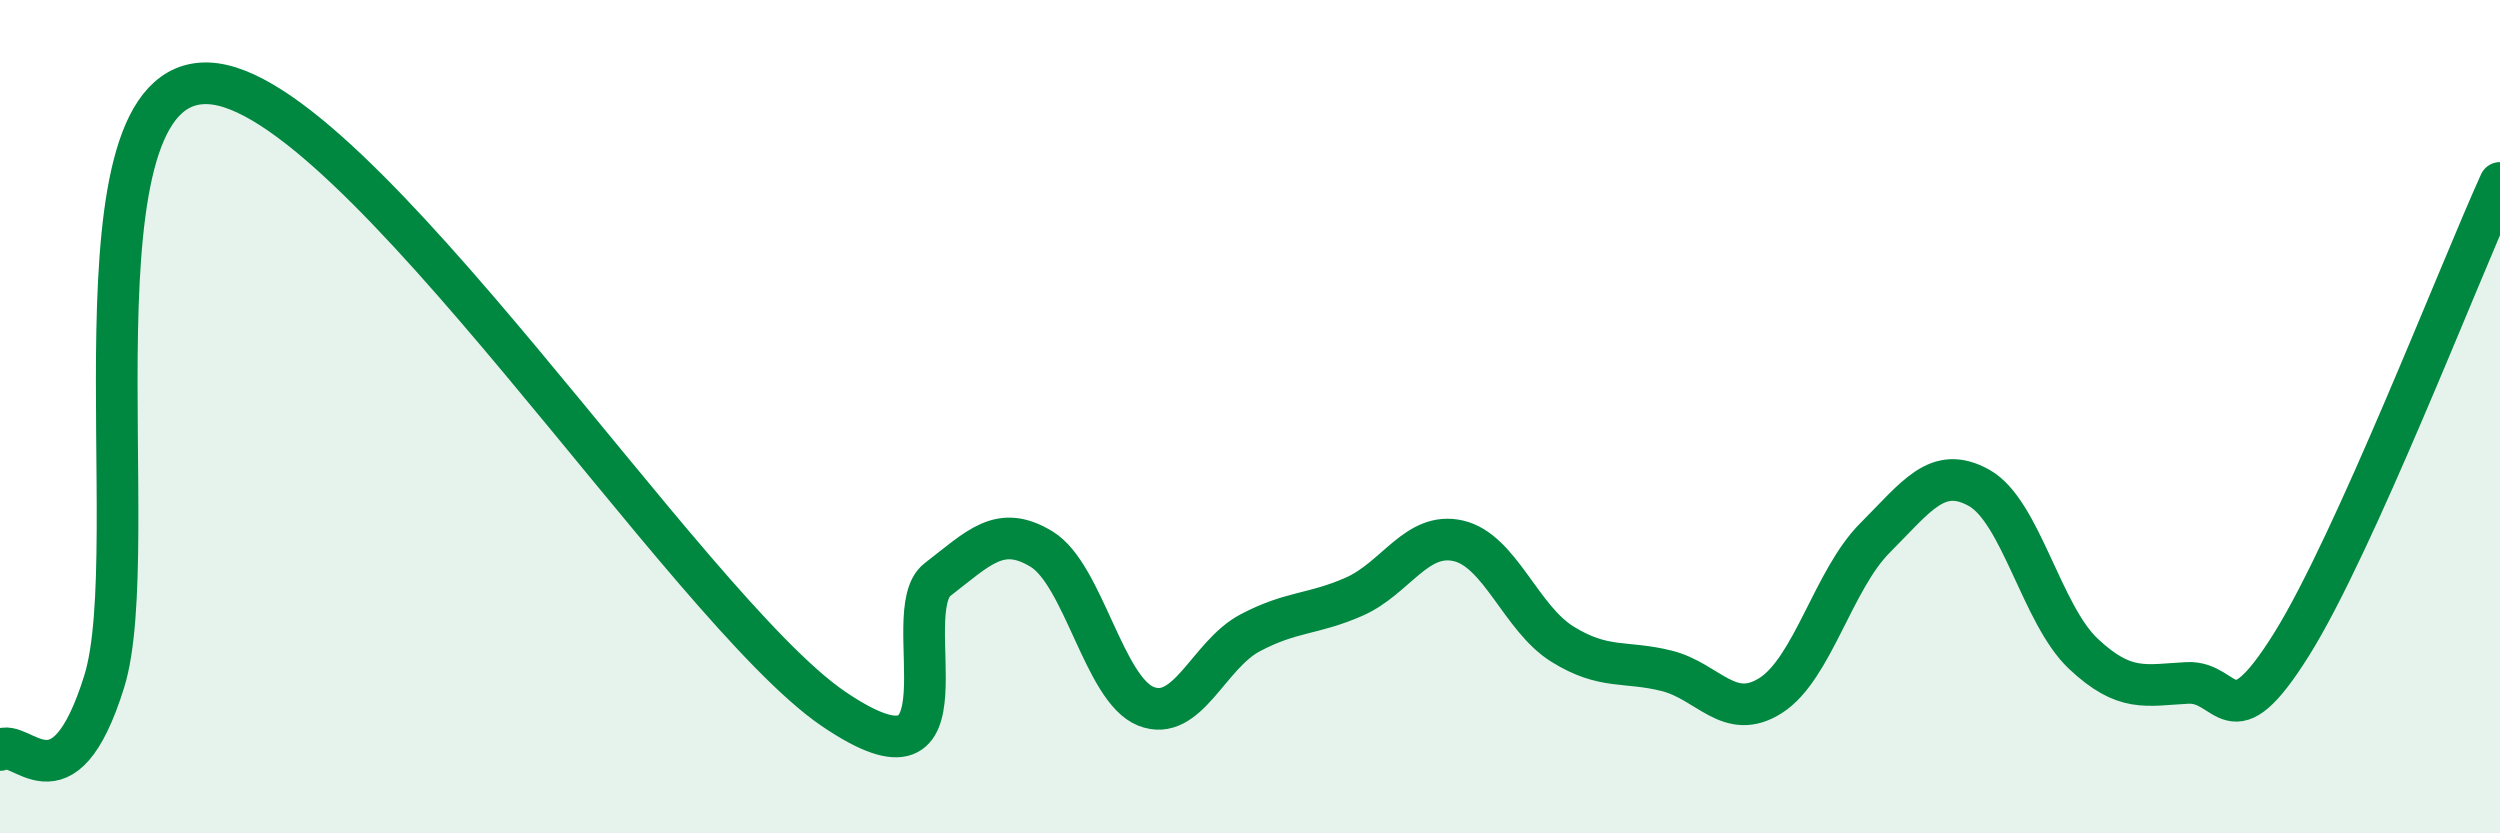
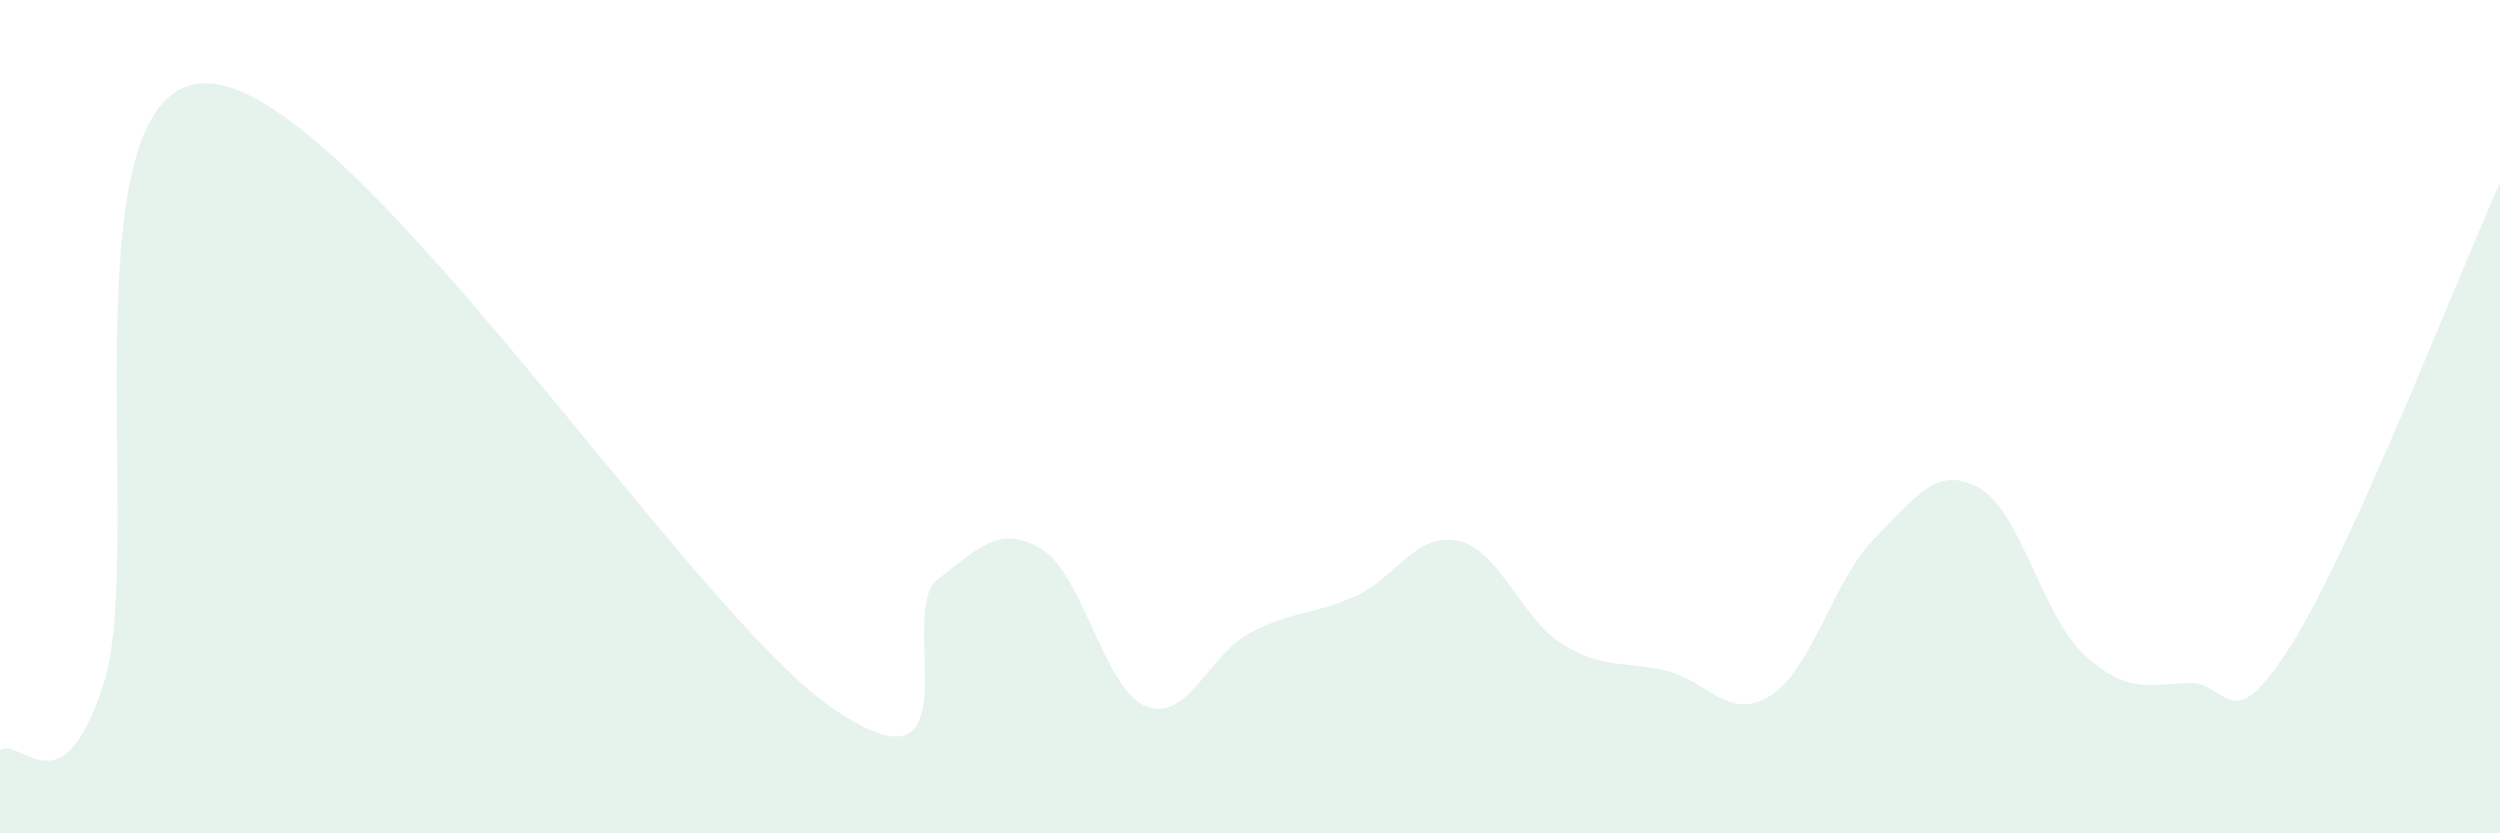
<svg xmlns="http://www.w3.org/2000/svg" width="60" height="20" viewBox="0 0 60 20">
  <path d="M 0,18 C 0.5,17.67 1.5,19.56 2.5,16.36 C 3.5,13.16 1.5,1.87 5,2 C 8.5,2.13 16.5,14.63 20,17.01 C 23.5,19.39 21.5,14.68 22.5,13.91 C 23.5,13.14 24,12.57 25,13.18 C 26,13.79 26.5,16.55 27.5,16.95 C 28.5,17.35 29,15.72 30,15.19 C 31,14.66 31.5,14.76 32.5,14.32 C 33.5,13.88 34,12.75 35,12.98 C 36,13.21 36.5,14.84 37.5,15.46 C 38.5,16.08 39,15.85 40,16.1 C 41,16.35 41.5,17.33 42.5,16.69 C 43.5,16.05 44,13.91 45,12.91 C 46,11.91 46.5,11.15 47.5,11.71 C 48.5,12.27 49,14.75 50,15.69 C 51,16.63 51.5,16.44 52.5,16.39 C 53.5,16.34 53.5,17.86 55,15.46 C 56.5,13.06 59,6.6 60,4.39L60 20L0 20Z" fill="#008740" opacity="0.1" stroke-linecap="round" stroke-linejoin="round" />
-   <path d="M 0,18 C 0.5,17.67 1.5,19.56 2.5,16.36 C 3.5,13.16 1.5,1.87 5,2 C 8.5,2.13 16.5,14.63 20,17.01 C 23.5,19.39 21.5,14.68 22.5,13.91 C 23.5,13.14 24,12.57 25,13.18 C 26,13.79 26.5,16.55 27.5,16.95 C 28.5,17.35 29,15.72 30,15.19 C 31,14.66 31.5,14.76 32.5,14.32 C 33.5,13.88 34,12.75 35,12.98 C 36,13.21 36.5,14.84 37.5,15.46 C 38.5,16.08 39,15.85 40,16.1 C 41,16.35 41.5,17.33 42.5,16.69 C 43.5,16.05 44,13.91 45,12.91 C 46,11.91 46.5,11.15 47.5,11.71 C 48.5,12.27 49,14.75 50,15.69 C 51,16.63 51.5,16.44 52.5,16.39 C 53.5,16.34 53.5,17.86 55,15.46 C 56.5,13.06 59,6.6 60,4.39" stroke="#008740" stroke-width="1" fill="none" stroke-linecap="round" stroke-linejoin="round" />
</svg>